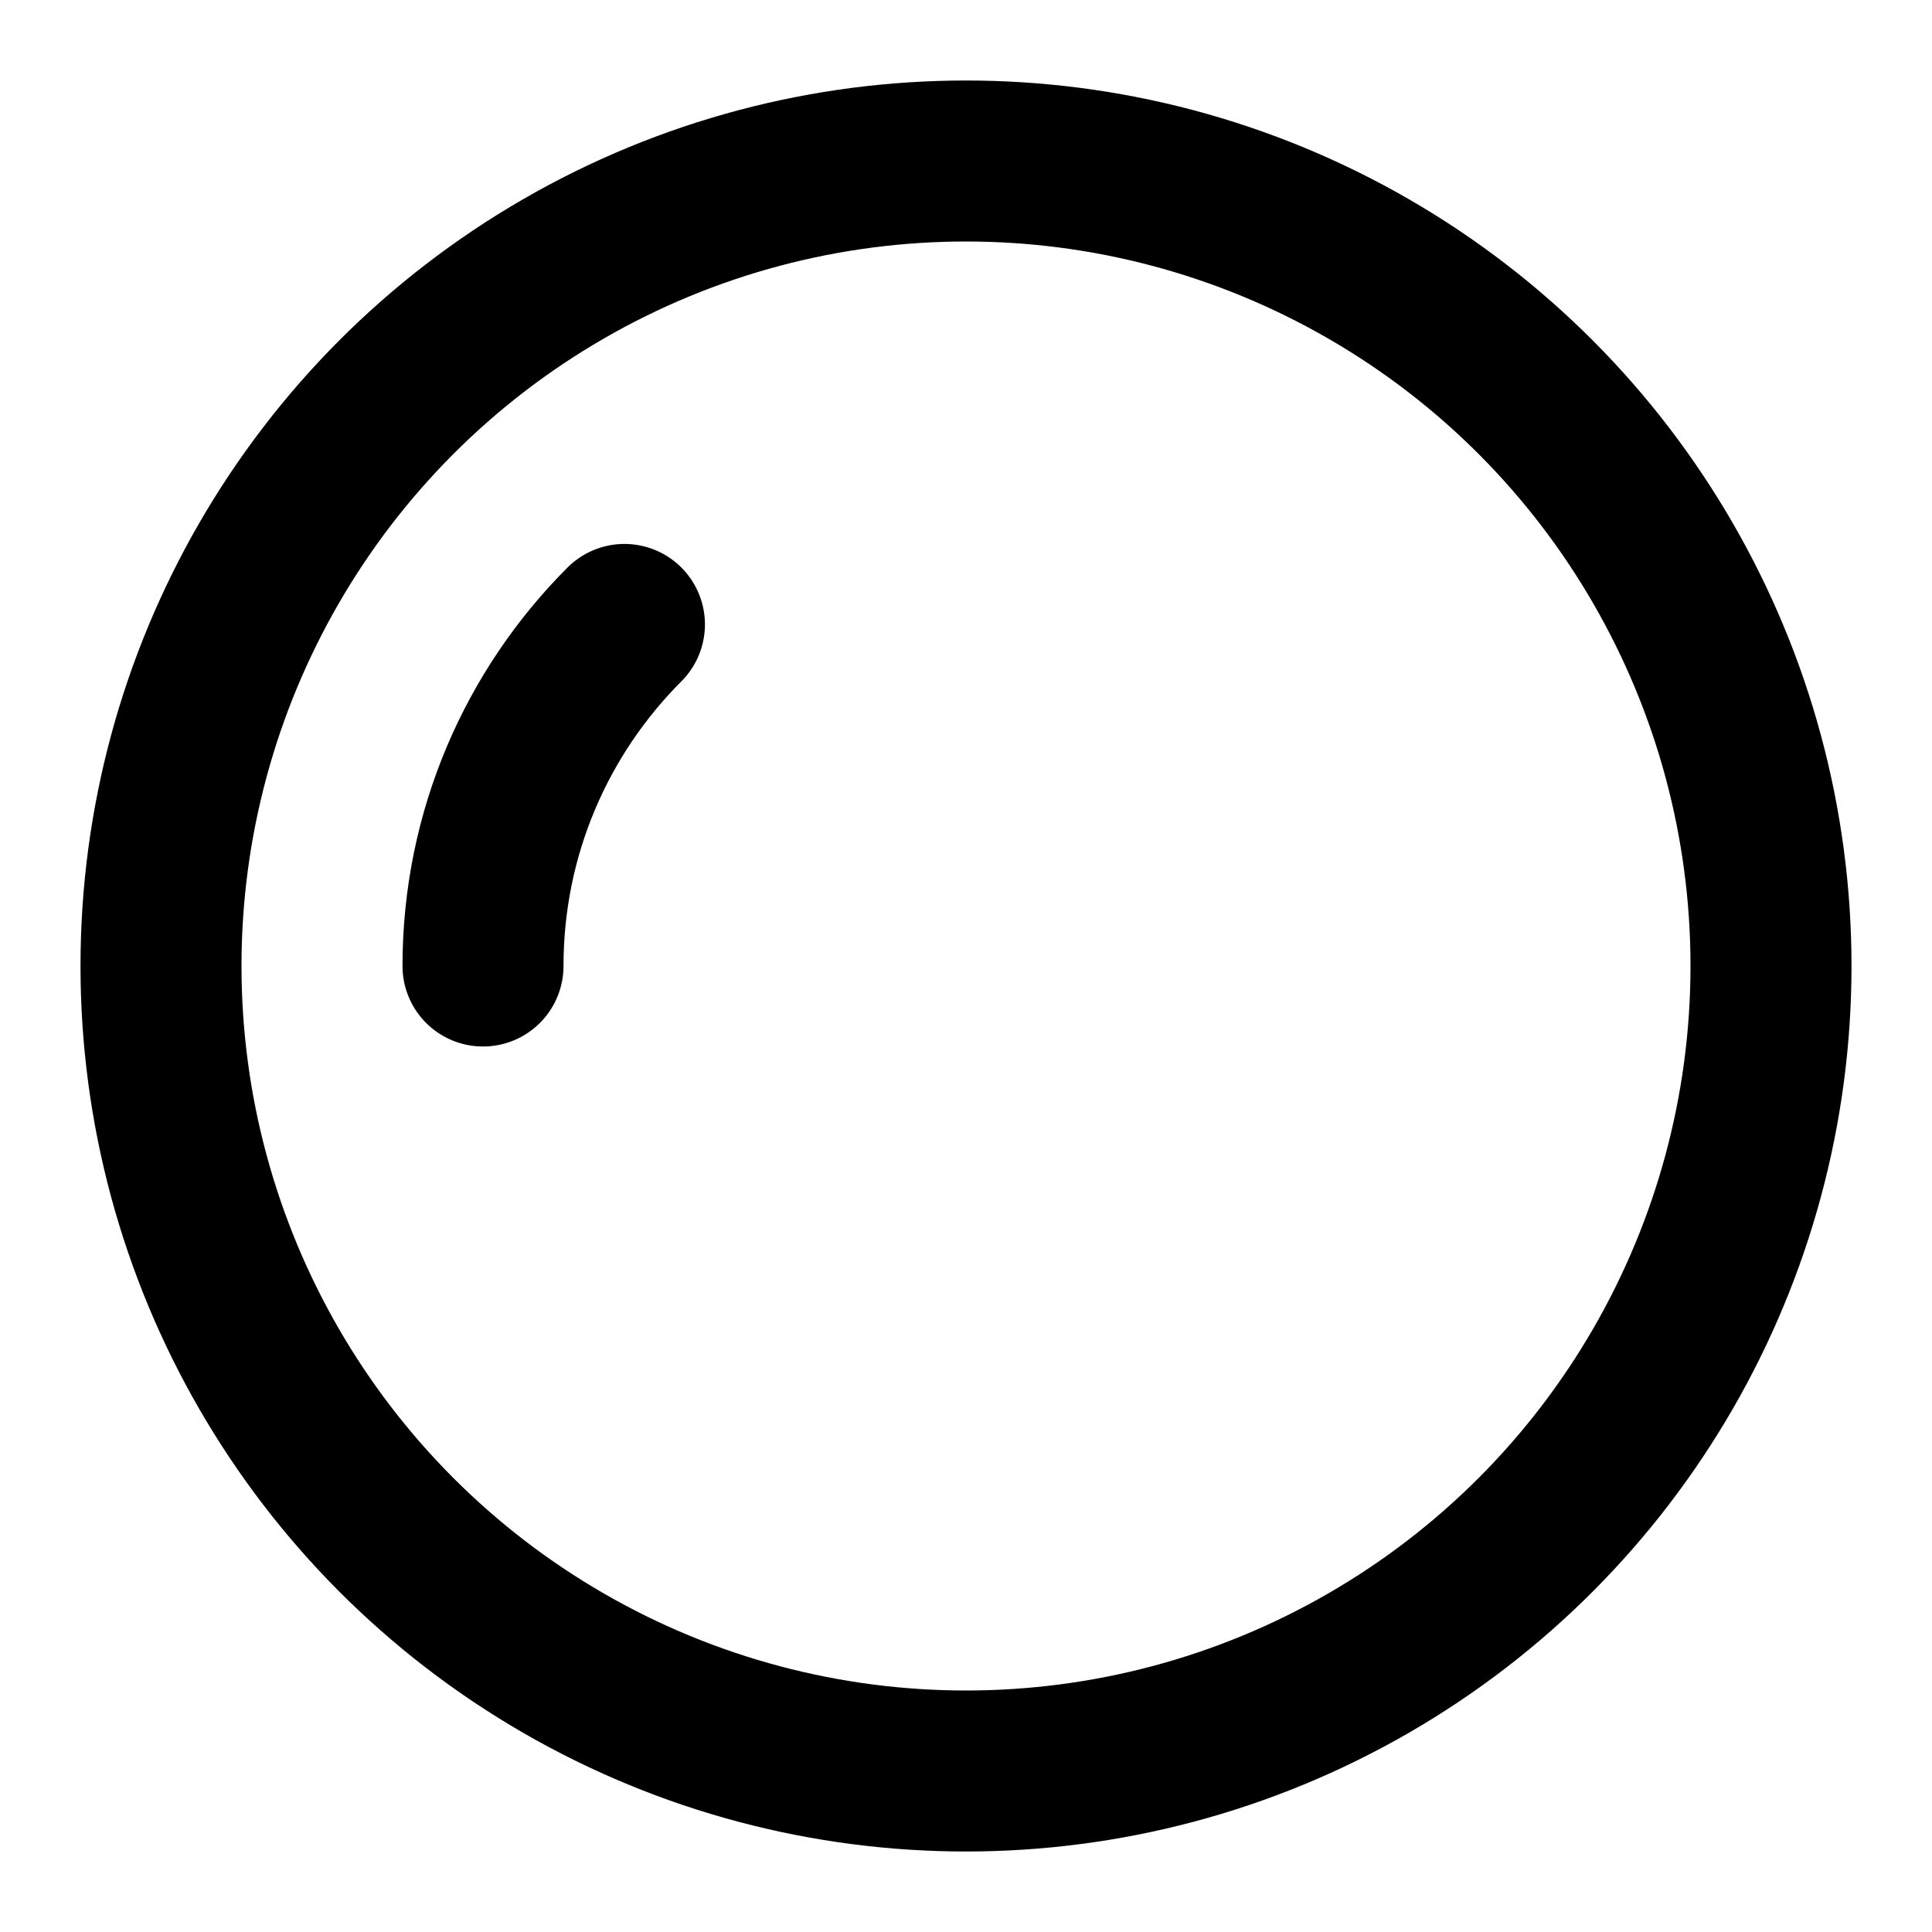
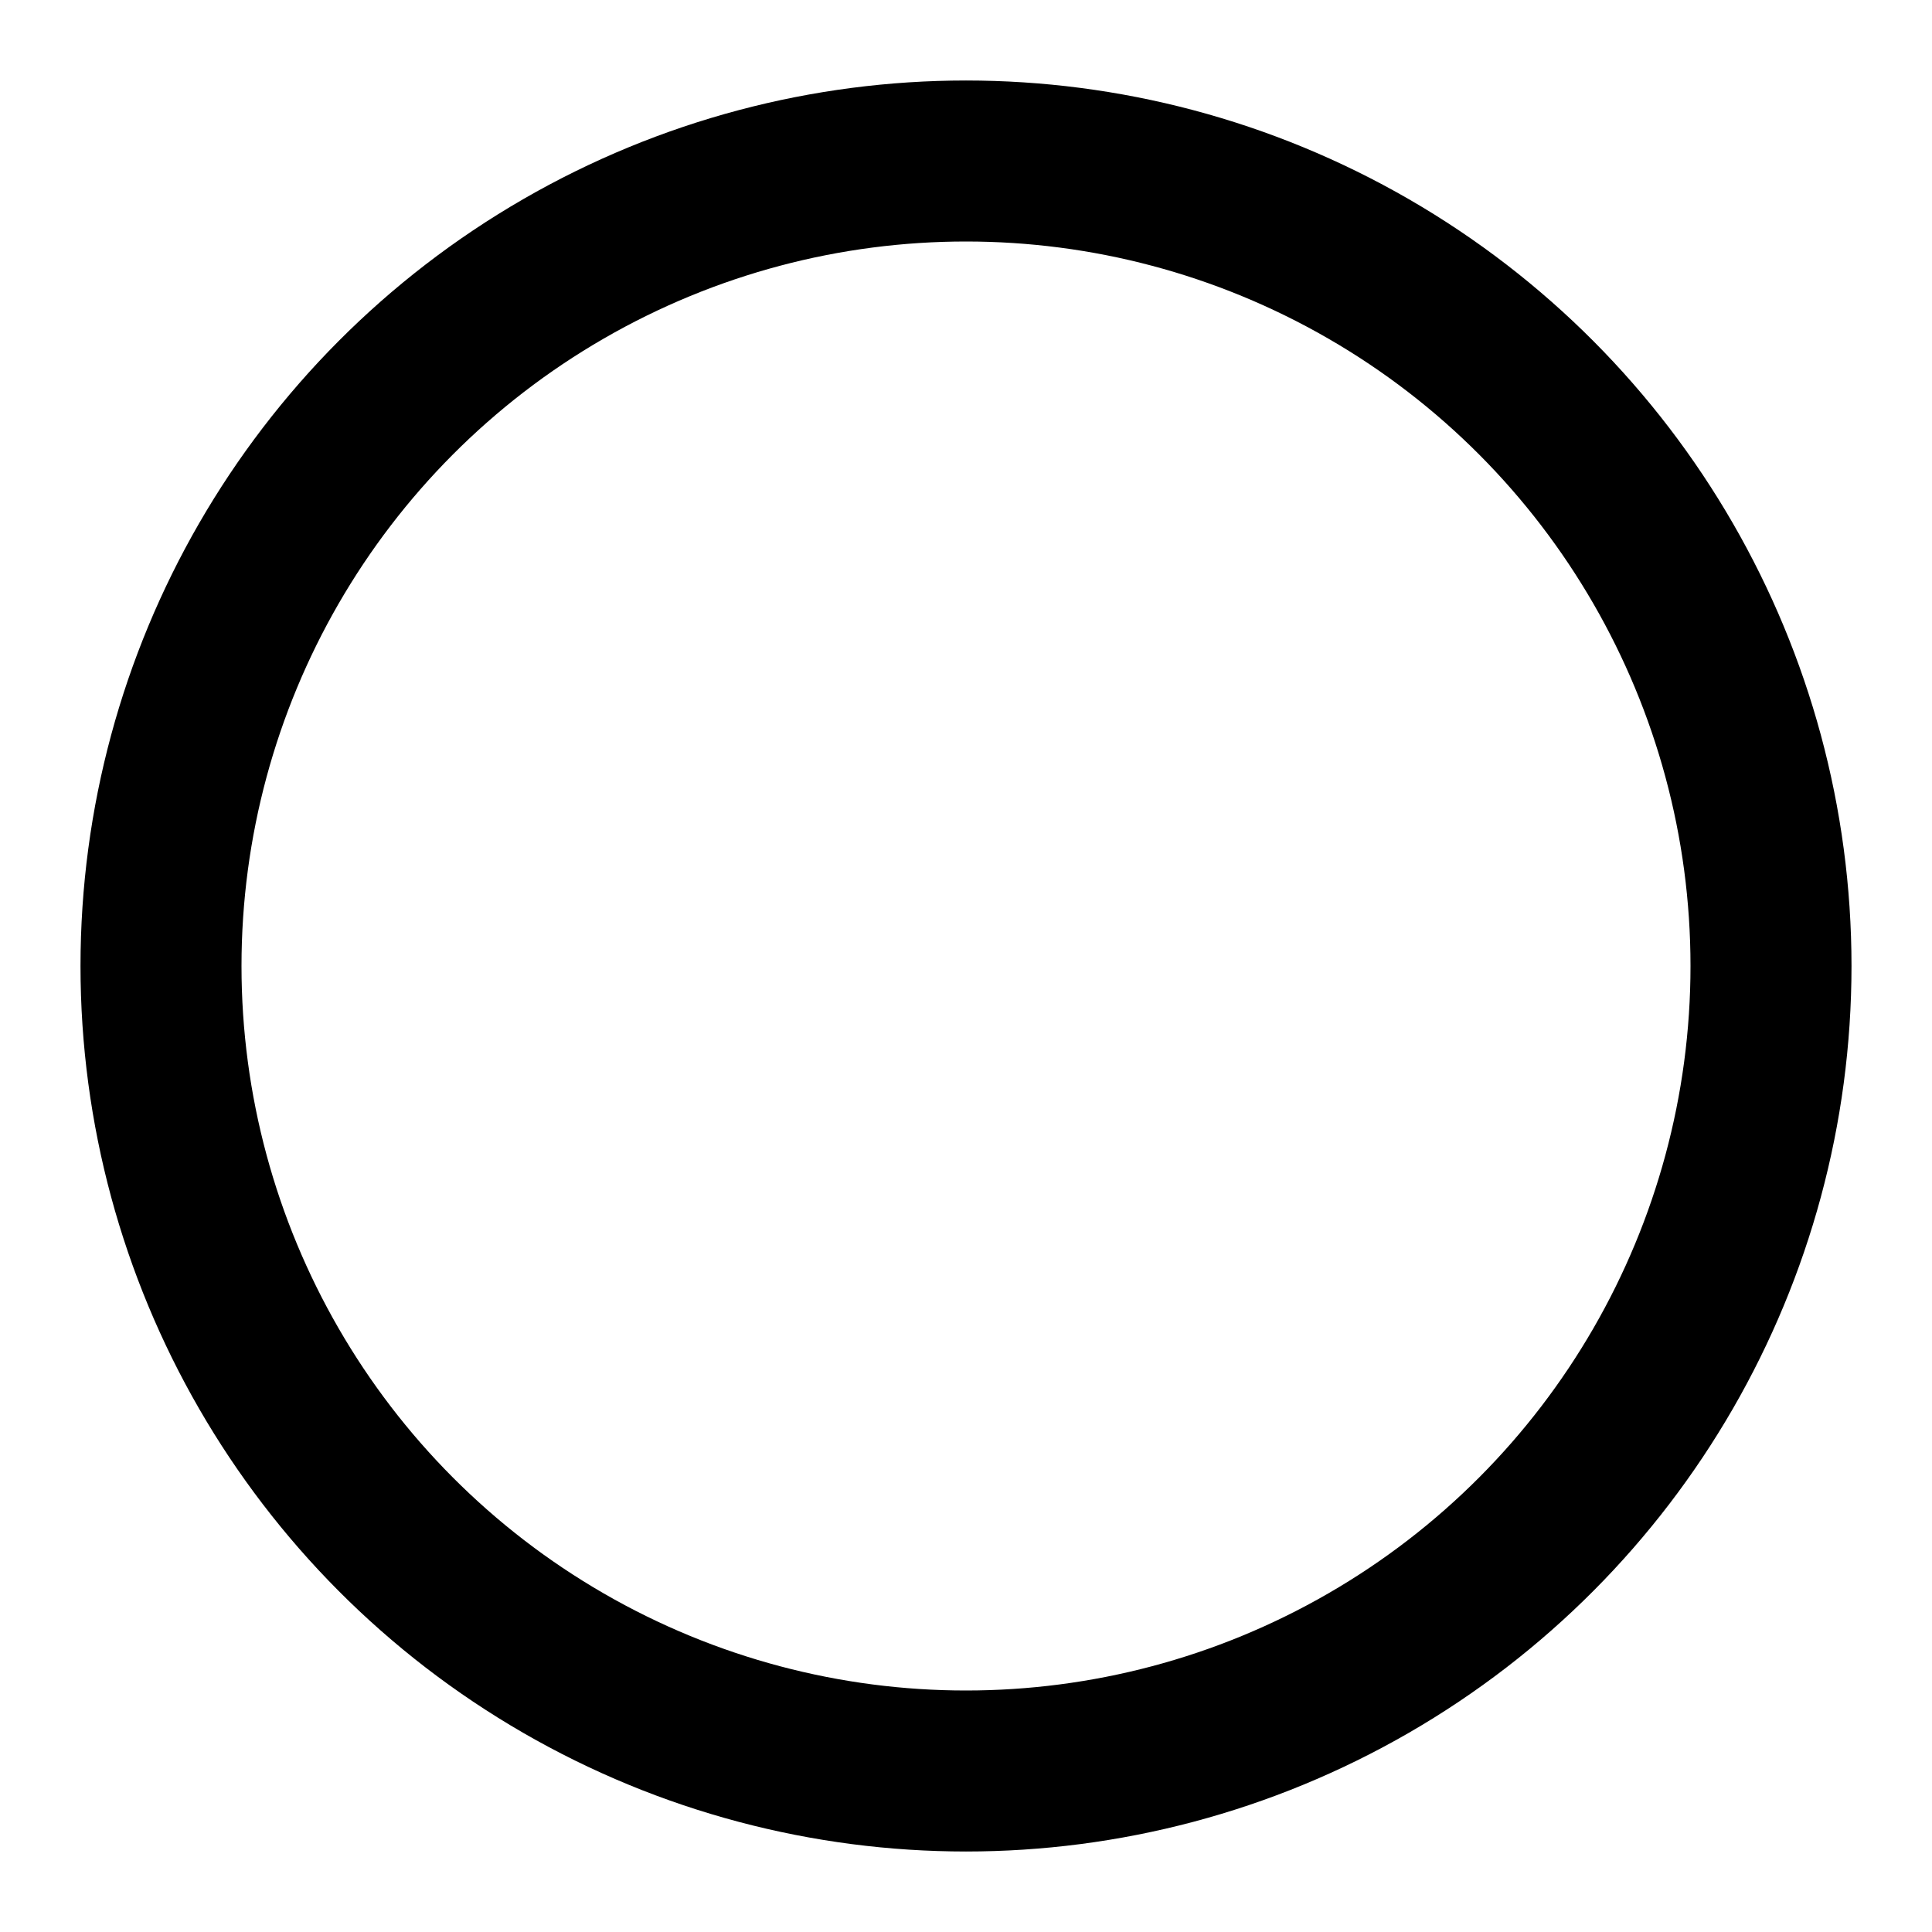
<svg xmlns="http://www.w3.org/2000/svg" width="24px" height="24px" viewBox="0 0 24 24" version="1.1">
  <title>ball-pit</title>
  <g id="ball-pit" stroke="none" stroke-width="1" fill="none" fill-rule="evenodd" stroke-linecap="round" stroke-linejoin="round">
    <g id="circle" transform="translate(2, 2)" stroke="#000000" stroke-width="2">
      <circle id="Oval" cx="10" cy="10" r="10" />
-       <path d="M5.757,5.757 C4.672,6.843 4,8.343 4,10" id="Path" />
    </g>
  </g>
</svg>